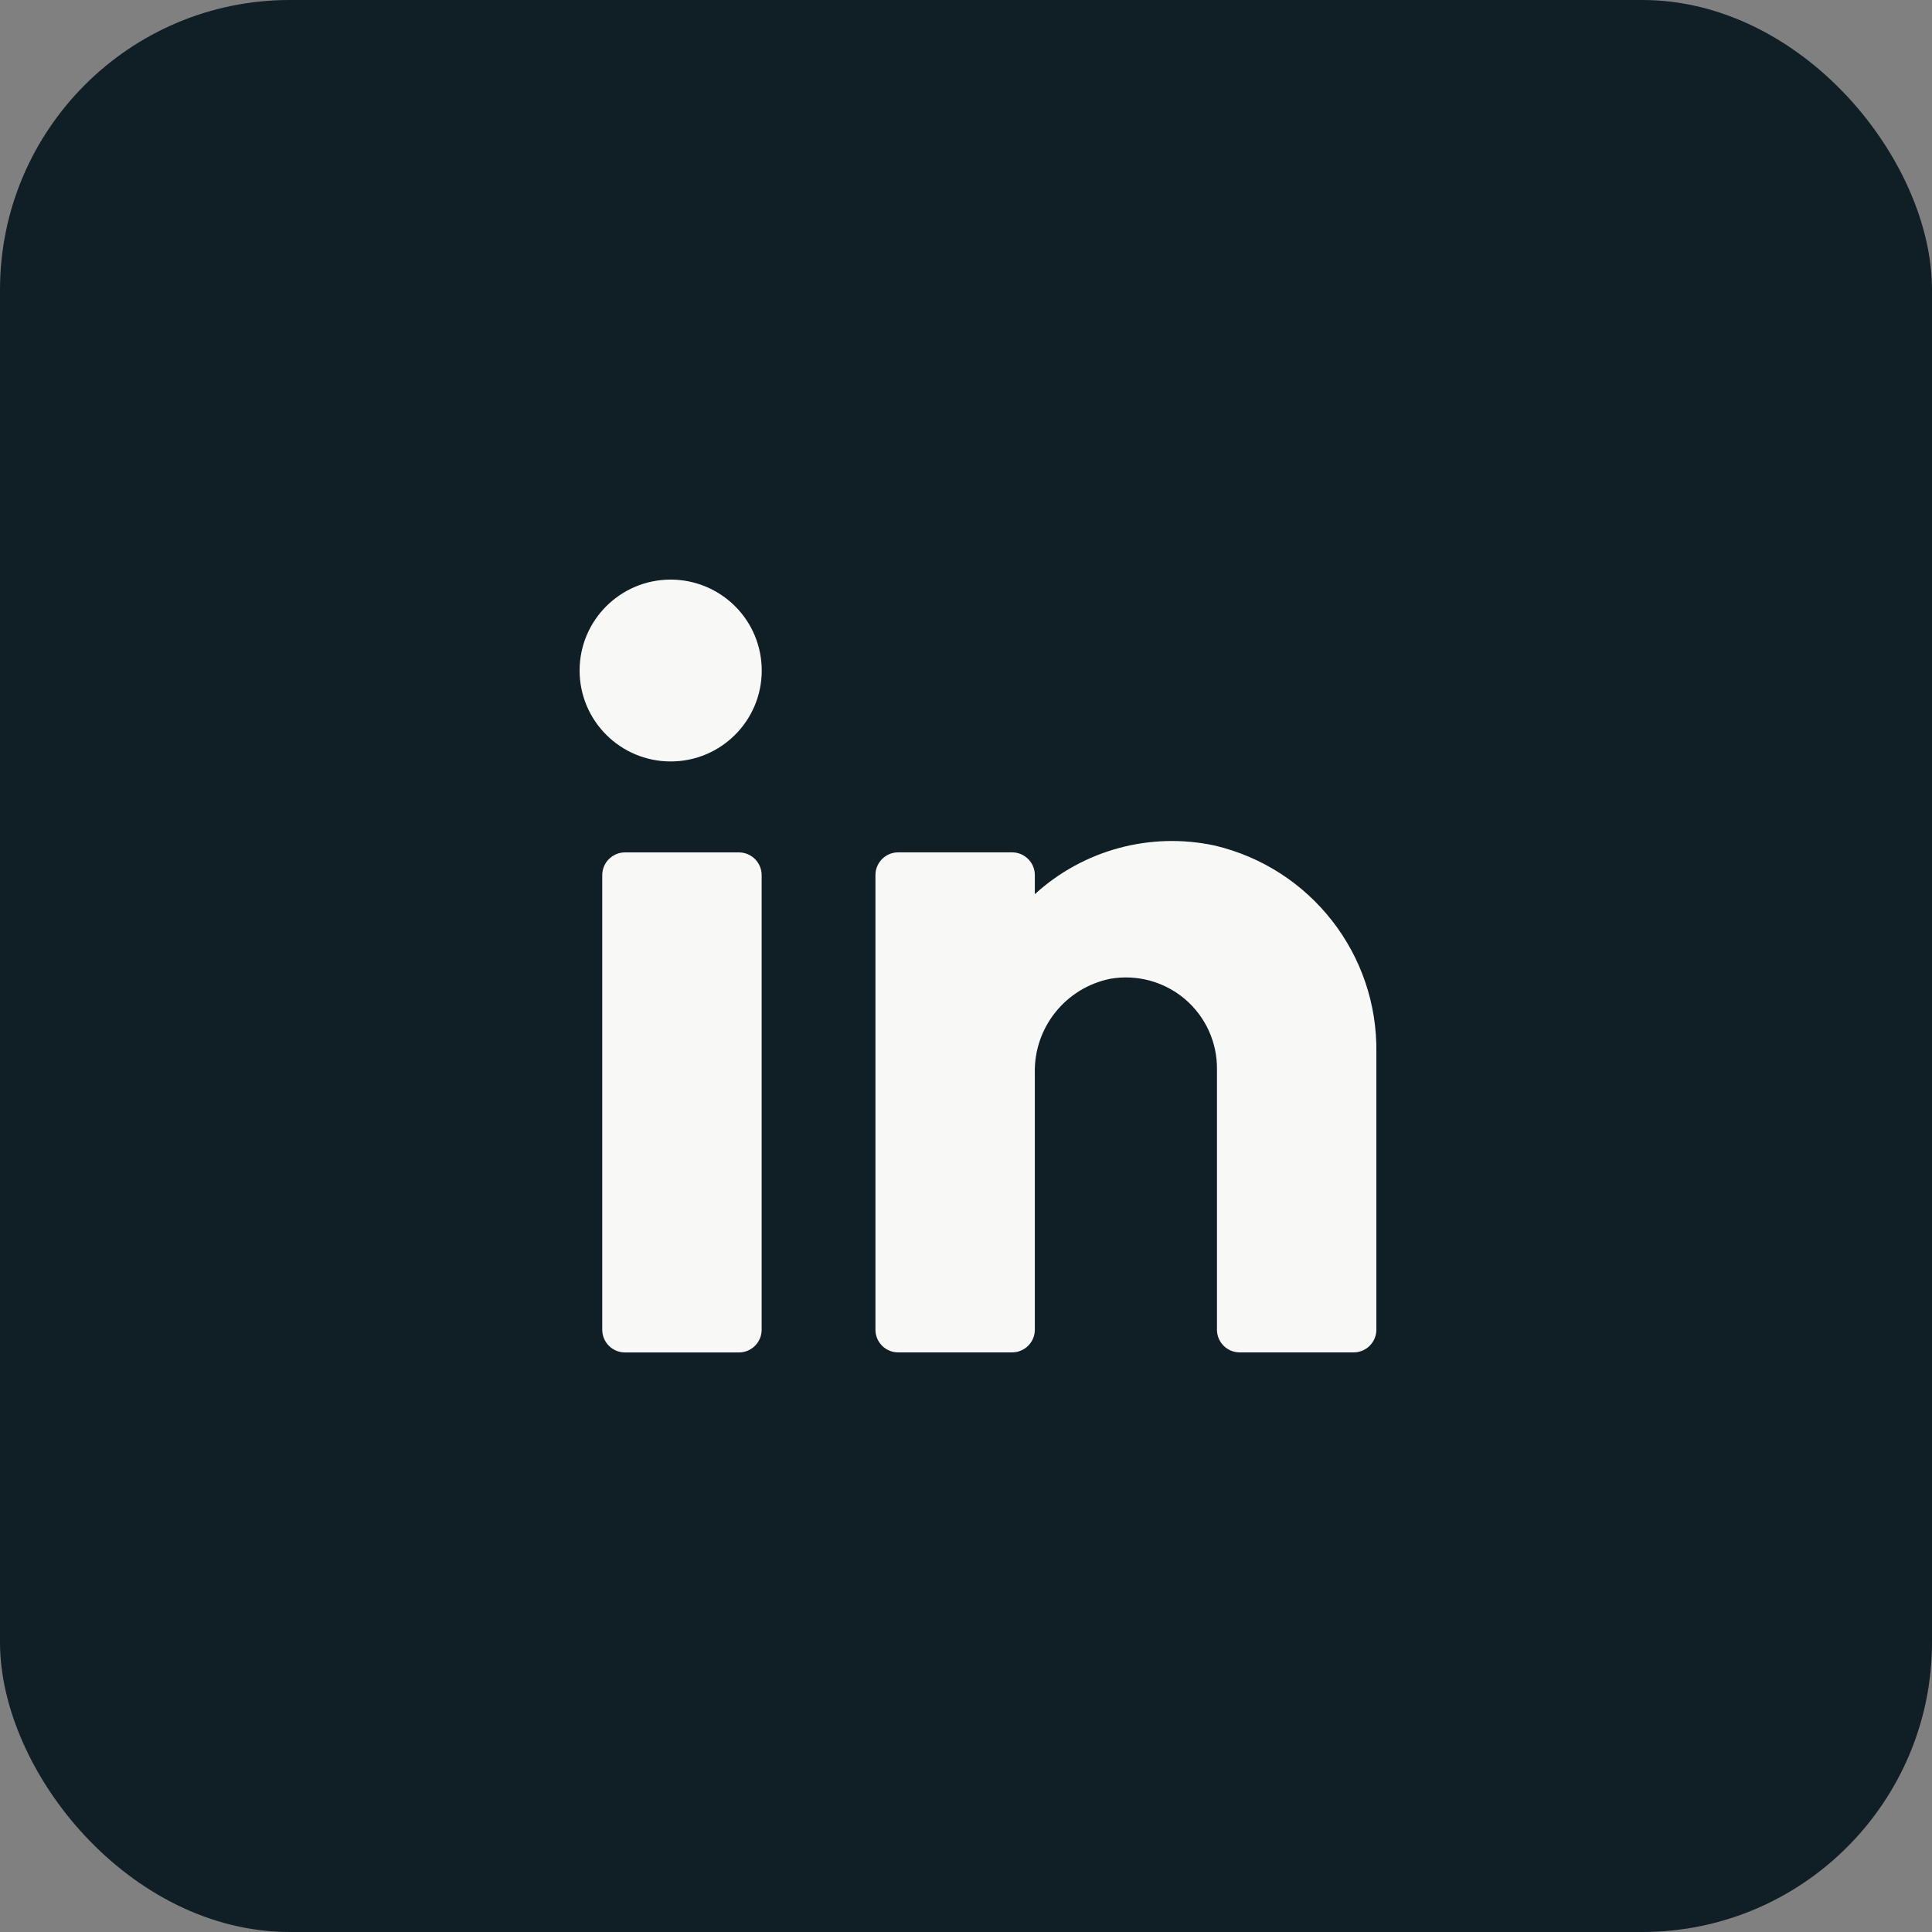
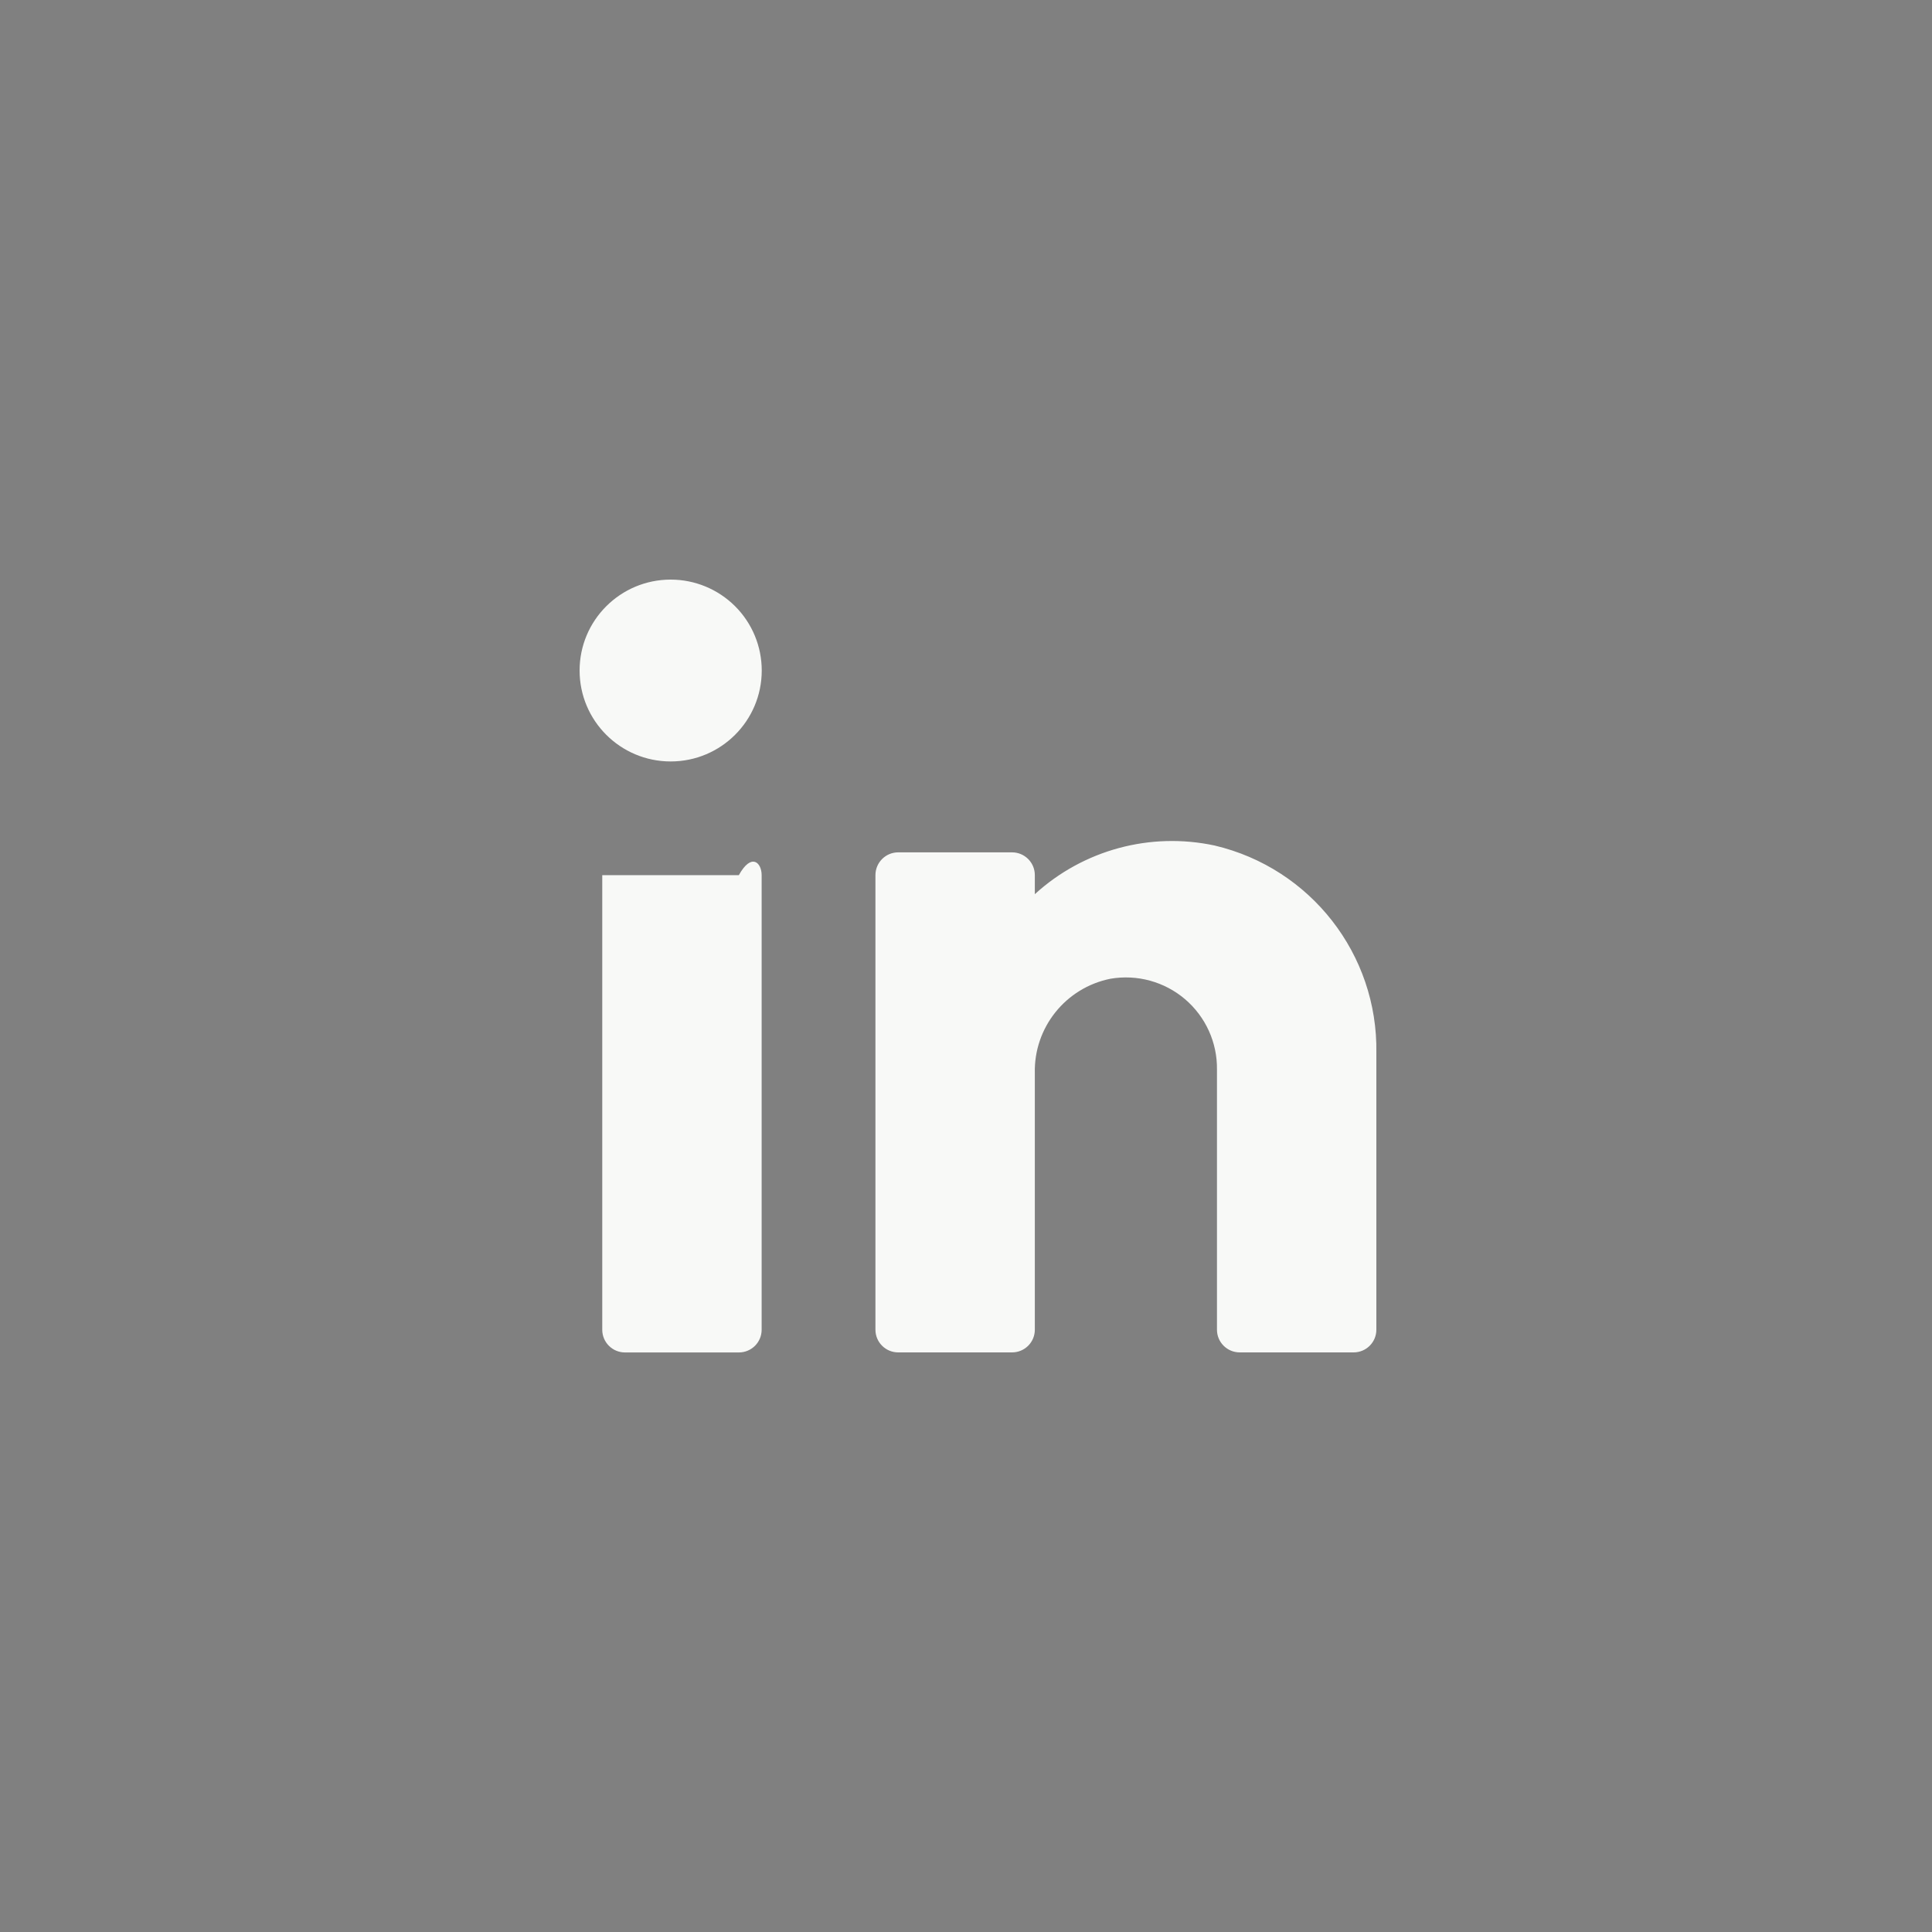
<svg xmlns="http://www.w3.org/2000/svg" width="40" height="40" viewBox="0 0 40 40" fill="none">
  <rect x="0" y="0" width="40" height="40" fill="#808080" stroke="none" />
-   <rect width="40" height="40" rx="6" fill="#101E25" />
-   <path fill-rule="evenodd" clip-rule="evenodd" d="M12 13.882C12 12.843 12.844 12 13.886 12C14.386 12 14.865 12.198 15.219 12.551C15.573 12.904 15.771 13.383 15.771 13.882C15.771 14.922 14.927 15.765 13.886 15.765C12.844 15.765 12 14.922 12 13.882ZM28.496 21.798C28.529 19.76 27.136 17.975 25.149 17.506C23.817 17.22 22.43 17.595 21.425 18.513V18.118C21.425 17.858 21.214 17.647 20.953 17.647H18.596C18.336 17.647 18.125 17.858 18.125 18.118V27.53C18.125 27.79 18.336 28 18.596 28H20.953C21.214 28 21.425 27.79 21.425 27.53V22.221C21.402 21.276 22.061 20.451 22.99 20.264C23.543 20.169 24.109 20.324 24.536 20.688C24.962 21.052 25.204 21.586 25.196 22.146V27.53C25.196 27.79 25.407 28 25.668 28H28.025C28.285 28 28.496 27.79 28.496 27.53V21.798ZM15.769 18.119V27.531C15.769 27.791 15.558 28.001 15.297 28.001H12.94C12.68 28.001 12.469 27.791 12.469 27.531V18.119C12.469 17.859 12.68 17.648 12.94 17.648H15.297C15.558 17.648 15.769 17.859 15.769 18.119Z" fill="#F8F9F7" />
+   <path fill-rule="evenodd" clip-rule="evenodd" d="M12 13.882C12 12.843 12.844 12 13.886 12C14.386 12 14.865 12.198 15.219 12.551C15.573 12.904 15.771 13.383 15.771 13.882C15.771 14.922 14.927 15.765 13.886 15.765C12.844 15.765 12 14.922 12 13.882ZM28.496 21.798C28.529 19.76 27.136 17.975 25.149 17.506C23.817 17.22 22.43 17.595 21.425 18.513V18.118C21.425 17.858 21.214 17.647 20.953 17.647H18.596C18.336 17.647 18.125 17.858 18.125 18.118V27.53C18.125 27.79 18.336 28 18.596 28H20.953C21.214 28 21.425 27.79 21.425 27.53V22.221C21.402 21.276 22.061 20.451 22.99 20.264C23.543 20.169 24.109 20.324 24.536 20.688C24.962 21.052 25.204 21.586 25.196 22.146V27.53C25.196 27.79 25.407 28 25.668 28H28.025C28.285 28 28.496 27.79 28.496 27.53V21.798ZM15.769 18.119V27.531C15.769 27.791 15.558 28.001 15.297 28.001H12.94C12.68 28.001 12.469 27.791 12.469 27.531V18.119H15.297C15.558 17.648 15.769 17.859 15.769 18.119Z" fill="#F8F9F7" />
</svg>